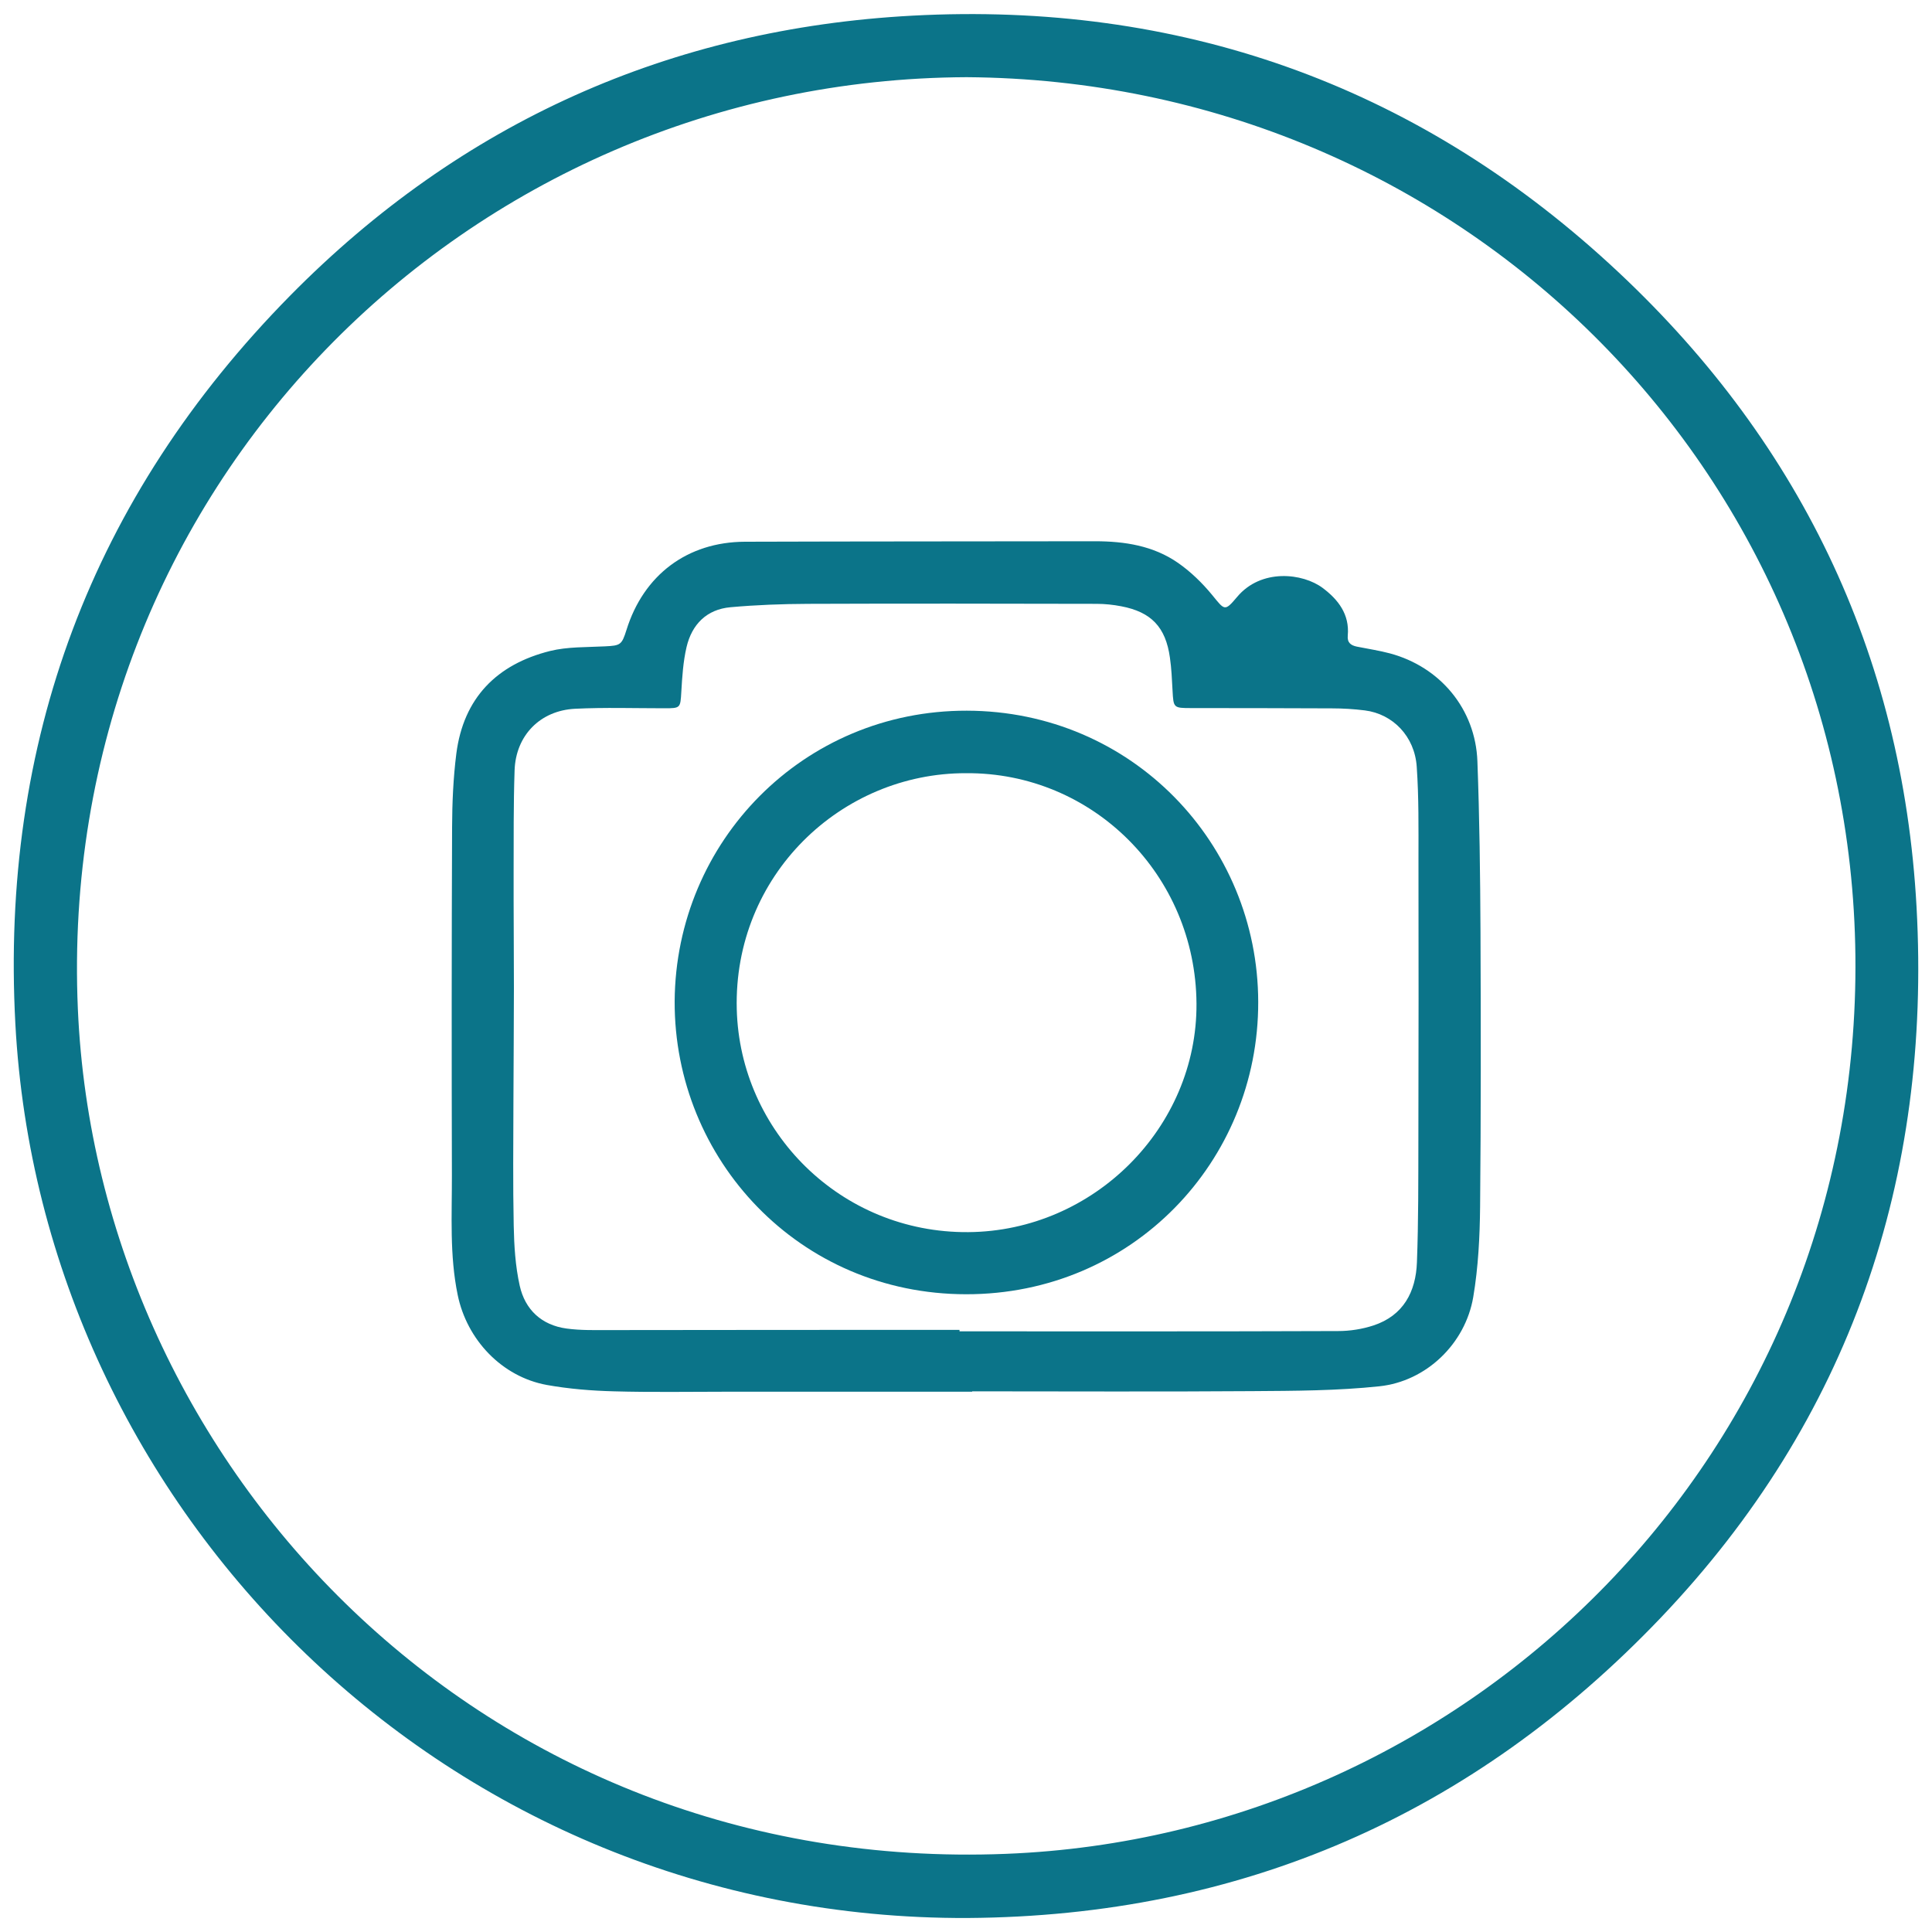
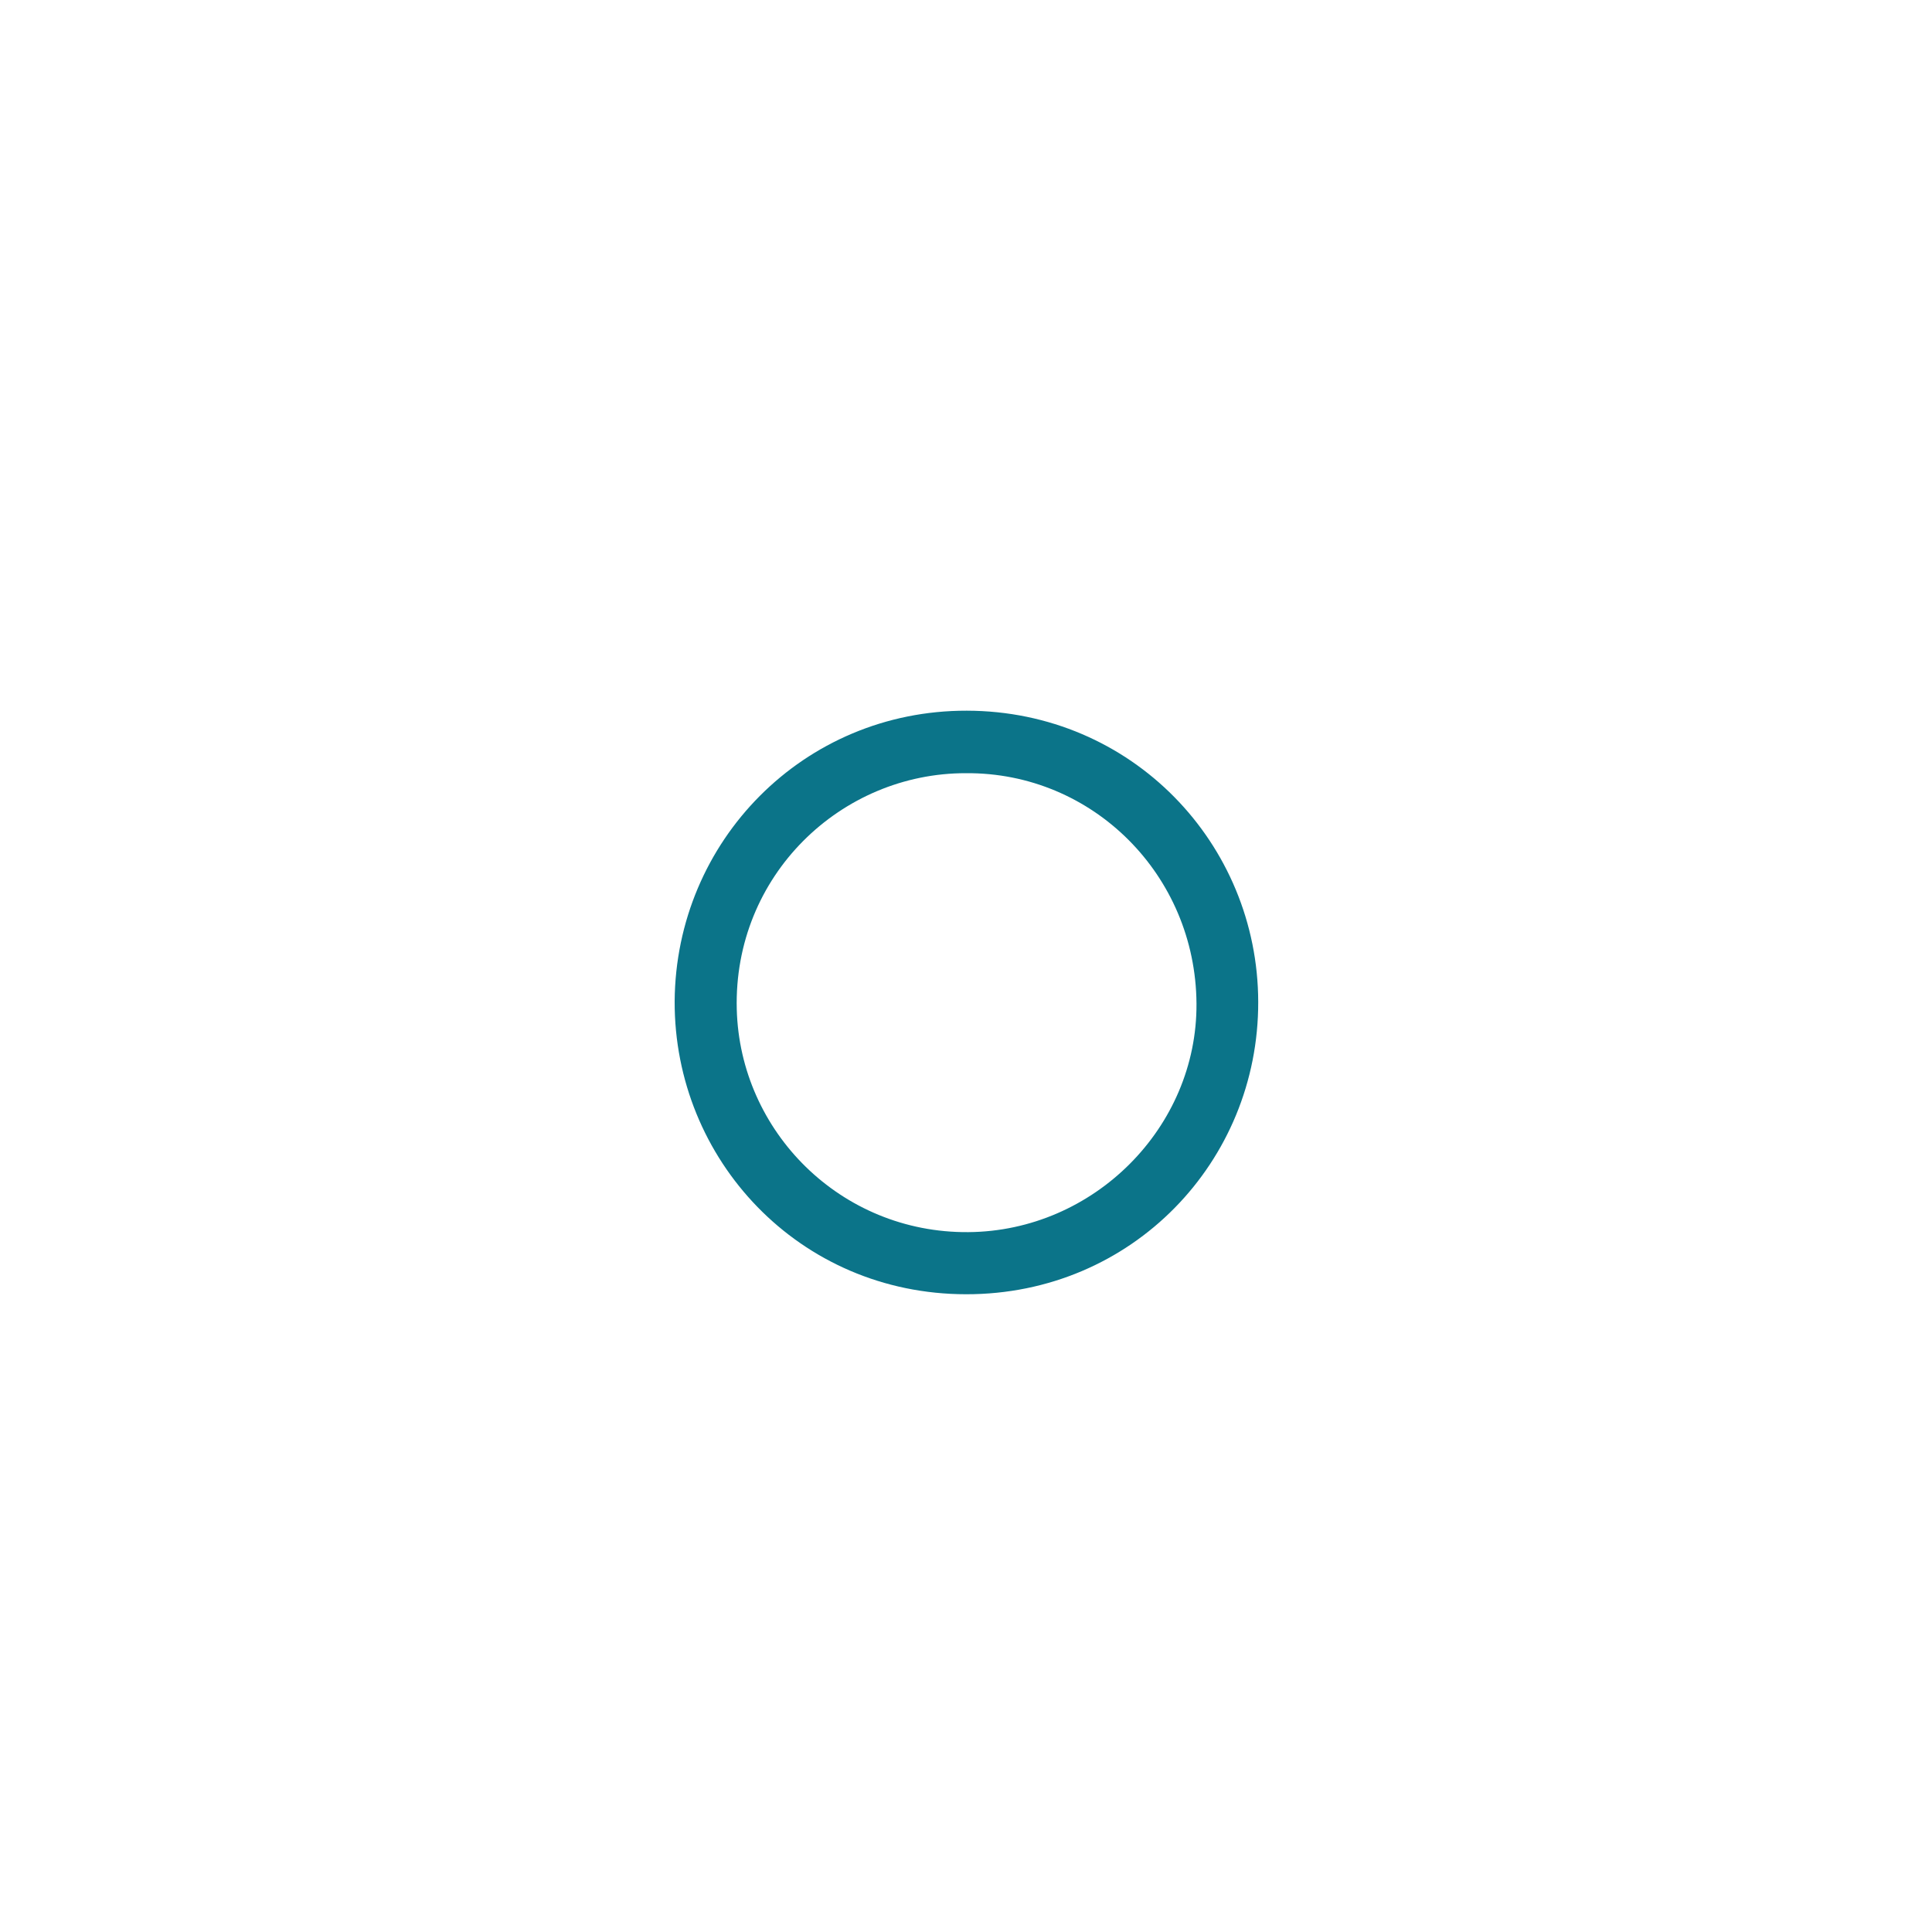
<svg xmlns="http://www.w3.org/2000/svg" id="Layer_1" x="0px" y="0px" viewBox="0 0 200 200" style="enable-background:new 0 0 200 200;" xml:space="preserve">
  <style type="text/css"> .st0{fill:#0B7489;}</style>
-   <path class="st0" d="M100.18,198.55c-53.84,0.23-95.89-42.18-98.59-92.56C0.03,76.89,9.45,51.5,30.04,30.6 c17.7-17.96,39.4-27.64,64.42-28.98c27.46-1.47,51.81,7.02,72.2,25.74c19.47,17.87,30.29,40.2,31.74,66.52 c1.54,28.07-6.89,53.04-26.48,73.59C152.46,187.87,128.49,198.36,100.18,198.55z M100.06,7.99C48.23,8.21,5.73,50.73,8.06,104.45 c2.06,47.4,41.92,89.59,96.06,87.46c48.13-1.89,88.5-41.56,87.95-92.96C191.53,48.55,150.95,8.33,100.06,7.99z" />
-   <path class="st0" d="M100.64,144.07c-8.46,0-16.93,0-25.39,0c-3.9,0-7.79,0.07-11.69-0.04c-2.33-0.06-4.67-0.25-6.96-0.66 c-4.65-0.85-8.27-4.68-9.22-9.32c-0.85-4.11-0.59-8.25-0.6-12.39c-0.03-12.01-0.03-24.01,0.02-36.02c0.01-2.54,0.12-5.11,0.44-7.63 c0.74-5.75,4.18-9.24,9.7-10.62c1.82-0.45,3.78-0.38,5.68-0.48c1.61-0.08,1.74-0.14,2.23-1.69c1.77-5.7,6.3-9.12,12.27-9.14 c12.08-0.04,24.15-0.03,36.23-0.05c3.07,0,6.04,0.46,8.6,2.24c1.31,0.91,2.51,2.08,3.53,3.32c1.3,1.59,1.29,1.74,2.58,0.21 c2.5-2.99,6.82-2.47,8.87-0.93c1.6,1.2,2.79,2.73,2.59,4.92c-0.07,0.74,0.32,1.02,0.95,1.15c1.14,0.23,2.3,0.4,3.42,0.7 c5.21,1.4,8.85,5.77,9.05,11.16c0.22,5.87,0.29,11.74,0.32,17.62c0.04,9.49,0.05,18.98-0.04,28.46c-0.03,3.14-0.19,6.31-0.71,9.39 c-0.82,4.83-4.86,8.73-9.73,9.24c-4.35,0.46-8.75,0.47-13.14,0.5c-9.67,0.07-19.34,0.02-29.01,0.02 C100.64,144.05,100.64,144.06,100.64,144.07z M99.33,137.67c0,0.05,0,0.1,0,0.15c13.07,0,26.13,0.02,39.2-0.03 c1.22,0,2.49-0.2,3.65-0.58c3.1-1.02,4.39-3.49,4.5-6.54c0.16-4.24,0.14-8.5,0.15-12.74c0.02-9.67,0.03-19.34,0.01-29 c0-3.18,0.04-6.38-0.18-9.55c-0.21-3.16-2.48-5.48-5.38-5.84c-1.12-0.14-2.26-0.21-3.39-0.21c-4.85-0.03-9.7-0.02-14.56-0.03 c-1.87,0-1.85-0.02-1.95-1.84c-0.06-1.13-0.11-2.27-0.27-3.38c-0.44-3.16-1.93-4.73-5.05-5.32c-0.83-0.16-1.69-0.25-2.53-0.25 c-9.95-0.02-19.9-0.04-29.86,0c-2.69,0.01-5.38,0.11-8.05,0.35c-2.47,0.22-4,1.78-4.55,4.13c-0.35,1.5-0.45,3.07-0.54,4.62 c-0.1,1.69-0.08,1.71-1.75,1.71c-3.08,0-6.17-0.1-9.24,0.05c-3.63,0.18-6.15,2.77-6.27,6.38c-0.12,3.54-0.09,7.08-0.1,10.62 c-0.01,3.96,0.03,7.92,0.03,11.89c0,3.93-0.04,7.85-0.05,11.78c-0.01,4.28-0.06,8.56,0.03,12.84c0.04,2.08,0.17,4.19,0.62,6.21 c0.55,2.48,2.26,4.09,4.85,4.44c1.46,0.2,2.97,0.16,4.45,0.16C75.17,137.67,87.25,137.67,99.33,137.67z" />
  <path class="st0" d="M69.84,103.65c0.11-16.56,13.33-30.11,30.24-30.08c17.1,0.03,30.14,13.76,30.17,30.15 c0.04,16.52-13.05,30.28-30.24,30.26C82.73,133.97,69.78,120.03,69.84,103.65z M100.01,80.04c-12.98-0.03-24.1,10.62-23.74,24.45 c0.33,12.63,10.74,23.16,23.97,23.06c12.99-0.1,23.7-10.84,23.62-23.66C123.77,90.59,113.13,79.95,100.01,80.04z" />
</svg>